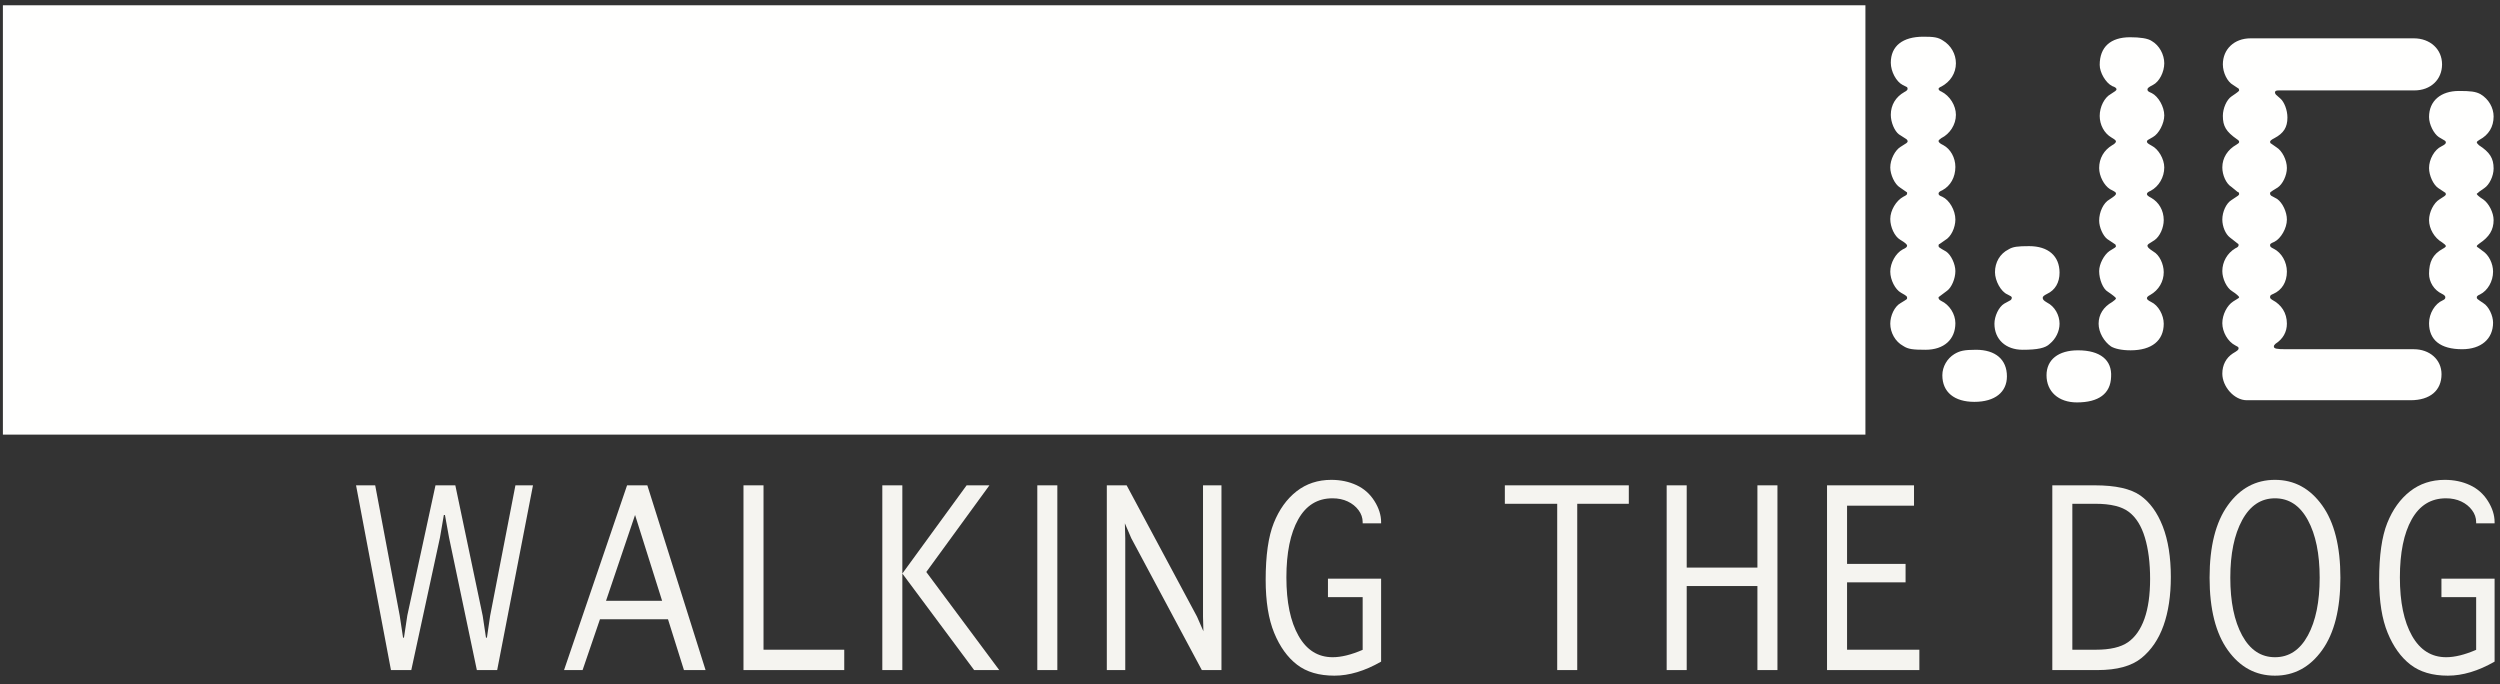
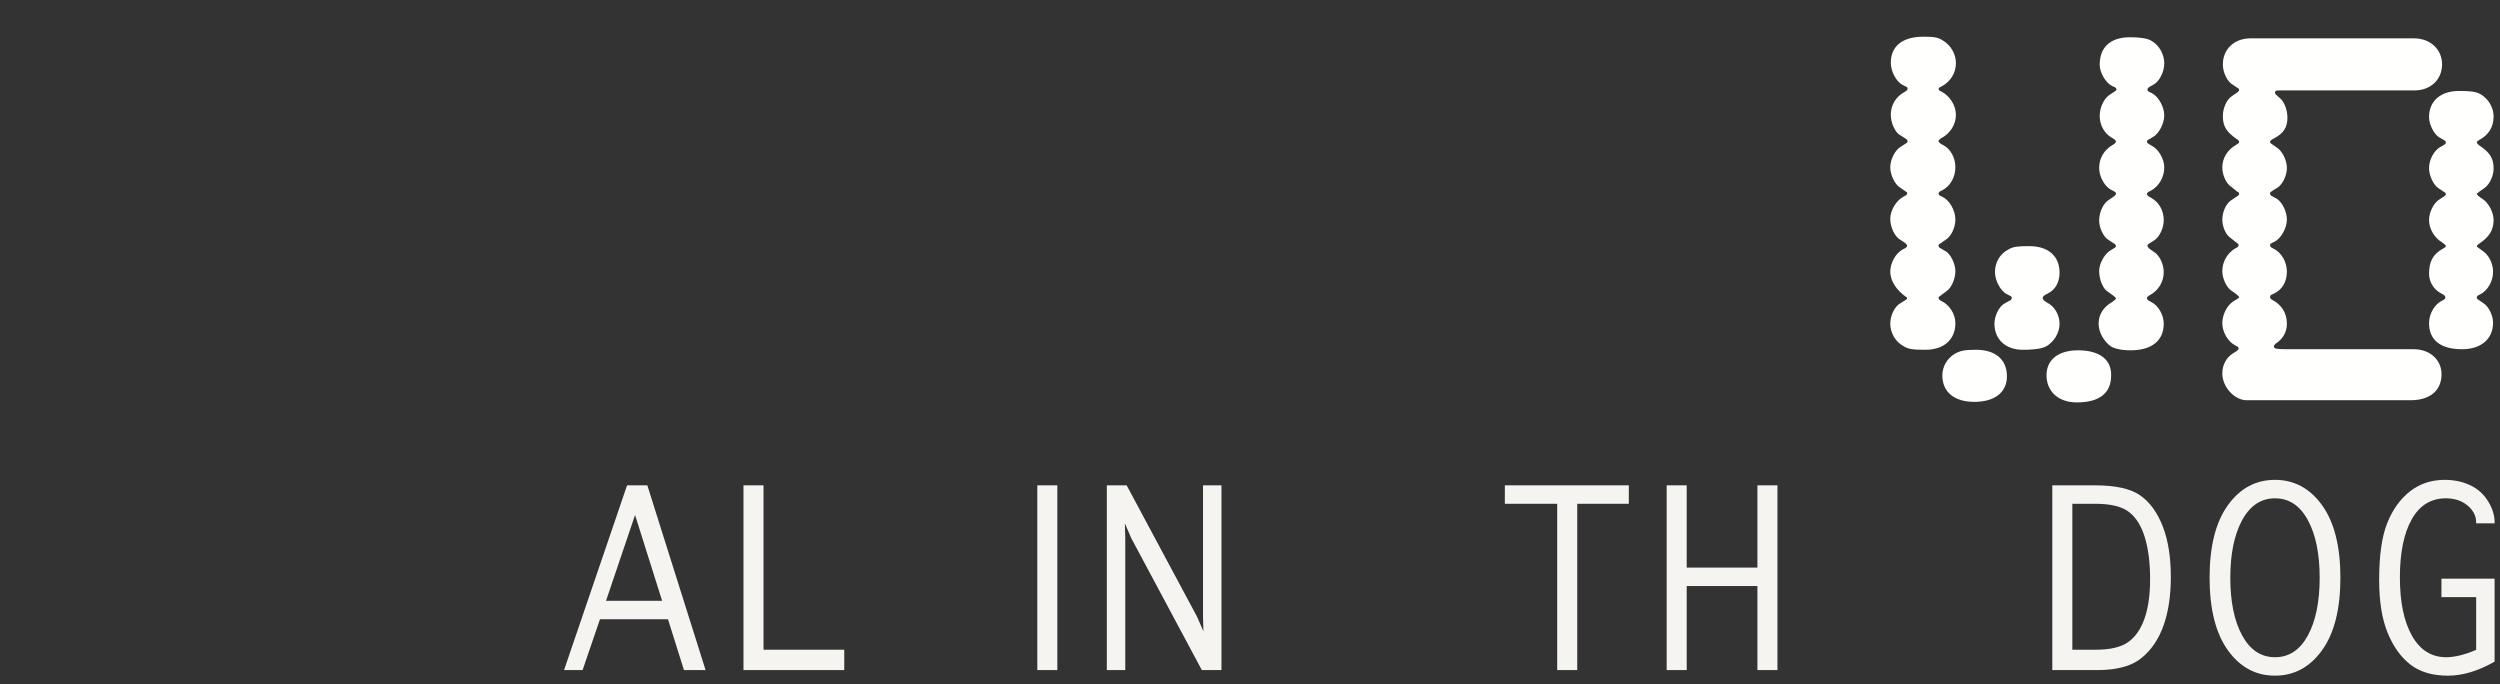
<svg xmlns="http://www.w3.org/2000/svg" width="307px" height="84px" viewBox="0 0 307 84" version="1.1">
  <rect x="0" y="0" width="307" height="84" fill="#333333" stroke="none" />
  <title>Group</title>
  <g id="Page-1" stroke="none" stroke-width="1" fill="none" fill-rule="evenodd">
    <g id="WTD_BW_no-background_2020" transform="translate(-22, -19)">
      <g id="Group" transform="translate(22.356, 19.648)">
-         <path d="M261.219,3.926 C262.418,3.926 263.417,4.059 263.884,4.392 C264.816,4.925 265.416,6.058 265.416,7.123 C265.416,8.189 264.816,9.389 264.017,9.789 C263.483,10.055 263.351,10.188 263.351,10.322 C263.351,10.522 263.417,10.588 263.884,10.788 C264.683,11.188 265.416,12.454 265.416,13.52 C265.416,14.52 264.75,15.785 264.017,16.186 C263.417,16.519 263.284,16.585 263.284,16.719 C263.284,16.918 263.417,16.984 263.884,17.252 C264.683,17.65 265.416,18.851 265.416,19.916 C265.416,21.115 264.75,22.248 263.75,22.781 C263.417,22.915 263.284,23.048 263.284,23.182 C263.284,23.314 263.417,23.447 263.816,23.647 C264.75,24.181 265.35,25.18 265.35,26.379 C265.35,27.313 264.883,28.379 264.217,28.845 L263.483,29.311 C263.417,29.378 263.351,29.444 263.351,29.512 C263.351,29.711 263.483,29.844 264.083,30.244 C264.816,30.644 265.35,31.776 265.35,32.775 C265.35,33.908 264.75,34.975 263.684,35.574 C263.417,35.707 263.284,35.841 263.284,35.975 C263.284,36.107 263.417,36.24 263.816,36.44 C264.683,36.84 265.35,38.039 265.35,39.105 C265.35,41.172 263.884,42.371 261.285,42.371 C260.152,42.371 259.352,42.171 258.887,41.904 C258.02,41.305 257.353,40.172 257.353,39.105 C257.353,37.973 257.953,37.04 259.019,36.44 C259.286,36.24 259.486,36.107 259.486,35.975 C259.486,35.908 259.086,35.574 258.486,35.175 C257.887,34.842 257.42,33.643 257.42,32.643 C257.42,31.776 258.02,30.644 258.686,30.178 C259.352,29.777 259.486,29.711 259.486,29.578 C259.486,29.512 259.419,29.444 259.419,29.378 L258.42,28.711 C257.887,28.312 257.42,27.246 257.42,26.446 C257.42,25.38 257.953,24.248 258.686,23.848 C259.286,23.447 259.486,23.314 259.486,23.115 C259.486,22.981 259.419,22.915 258.753,22.582 C258.02,22.115 257.42,20.982 257.42,19.982 C257.42,18.783 258.02,17.784 259.019,17.185 C259.286,17.051 259.486,16.852 259.486,16.719 C259.486,16.585 259.286,16.451 258.953,16.252 C258.02,15.719 257.487,14.652 257.487,13.587 C257.487,12.454 258.087,11.321 258.819,10.922 C259.352,10.588 259.553,10.455 259.553,10.322 C259.553,10.188 259.419,10.055 259.019,9.922 C258.22,9.522 257.487,8.256 257.487,7.324 C257.487,5.125 258.819,3.926 261.219,3.926 Z M254.688,48.768 C252.423,48.768 250.957,47.435 250.957,45.436 C250.957,43.504 252.423,42.371 254.822,42.371 C257.554,42.371 259.019,43.57 258.887,45.635 C258.819,47.701 257.353,48.768 254.688,48.768 Z M251.024,35.441 C250.624,35.641 250.491,35.774 250.491,35.908 C250.491,36.107 250.558,36.24 251.024,36.508 C251.957,36.974 252.557,38.039 252.557,39.105 C252.557,40.039 252.09,40.971 251.357,41.57 C250.824,42.104 249.824,42.304 248.025,42.304 C245.96,42.304 244.561,41.038 244.561,39.105 C244.561,38.173 245.094,37.04 245.76,36.641 L246.493,36.24 C246.626,36.174 246.693,36.041 246.693,35.908 C246.693,35.774 246.56,35.707 246.16,35.508 C245.36,35.175 244.628,33.842 244.628,32.775 C244.628,31.576 245.227,30.511 246.293,29.978 C246.826,29.645 247.426,29.578 248.825,29.578 C251.157,29.578 252.557,30.777 252.557,32.843 C252.557,34.042 252.023,34.975 251.024,35.441 Z M246.094,45.568 C246.094,47.501 244.628,48.7 242.096,48.7 C239.63,48.7 238.164,47.501 238.164,45.436 C238.164,44.369 238.765,43.37 239.63,42.837 C240.297,42.438 240.83,42.304 242.296,42.304 C244.694,42.304 246.094,43.504 246.094,45.568 Z M238.031,16.318 C237.831,16.451 237.698,16.585 237.698,16.652 C237.698,16.852 237.898,16.984 238.298,17.185 C239.164,17.65 239.764,18.717 239.764,19.85 C239.764,21.115 239.164,22.182 238.164,22.715 C237.831,22.848 237.698,22.981 237.698,23.115 C237.698,23.314 237.831,23.381 238.164,23.515 C239.03,23.914 239.764,25.18 239.764,26.313 C239.764,27.313 239.23,28.445 238.498,28.845 L237.831,29.311 C237.765,29.311 237.698,29.378 237.698,29.512 C237.698,29.711 237.698,29.711 238.631,30.244 C239.23,30.644 239.764,31.776 239.764,32.643 C239.764,33.576 239.297,34.642 238.765,35.041 L237.698,35.841 C237.698,35.841 237.698,35.841 237.698,35.908 C237.698,36.041 237.765,36.174 238.031,36.307 C239.03,36.773 239.764,37.906 239.764,39.039 C239.764,41.038 238.364,42.304 236.099,42.304 C234.566,42.304 233.967,42.237 233.367,41.838 C232.368,41.305 231.769,40.172 231.769,39.105 C231.769,38.106 232.301,36.974 233.034,36.574 C233.9,36.041 233.834,36.107 233.834,35.908 C233.834,35.774 233.834,35.707 233.101,35.308 C232.368,34.908 231.769,33.709 231.769,32.709 C231.769,31.643 232.435,30.443 233.301,29.978 C233.767,29.777 233.834,29.645 233.834,29.512 C233.834,29.378 233.634,29.178 232.968,28.778 C232.301,28.379 231.769,27.246 231.769,26.246 C231.769,25.18 232.501,23.98 233.367,23.515 C233.767,23.314 233.834,23.248 233.834,23.115 C233.834,23.048 233.834,22.981 233.834,22.981 L232.968,22.382 C232.301,21.982 231.769,20.783 231.769,19.916 C231.769,18.917 232.368,17.784 233.034,17.385 L233.767,16.918 C233.834,16.852 233.9,16.785 233.9,16.719 C233.9,16.585 233.834,16.518 233.767,16.451 L232.834,15.852 C232.301,15.452 231.835,14.387 231.835,13.453 C231.835,12.254 232.435,11.255 233.5,10.654 C233.767,10.522 233.9,10.389 233.9,10.256 C233.9,10.188 233.834,10.055 233.834,10.055 L233.301,9.789 C232.501,9.389 231.835,8.123 231.835,7.057 C231.835,4.992 233.301,3.859 235.832,3.859 C237.099,3.859 237.632,3.926 238.231,4.325 C239.23,4.925 239.83,5.99 239.83,7.123 C239.83,8.322 239.164,9.389 238.031,9.988 C237.831,10.055 237.698,10.188 237.698,10.255 C237.698,10.389 237.831,10.522 238.031,10.588 C239.098,11.121 239.83,12.32 239.83,13.453 C239.83,14.652 239.098,15.785 238.031,16.318 L238.031,16.318 Z" id="Fill-1" fill="#FFFFFE" />
+         <path d="M261.219,3.926 C262.418,3.926 263.417,4.059 263.884,4.392 C264.816,4.925 265.416,6.058 265.416,7.123 C265.416,8.189 264.816,9.389 264.017,9.789 C263.483,10.055 263.351,10.188 263.351,10.322 C263.351,10.522 263.417,10.588 263.884,10.788 C264.683,11.188 265.416,12.454 265.416,13.52 C265.416,14.52 264.75,15.785 264.017,16.186 C263.417,16.519 263.284,16.585 263.284,16.719 C263.284,16.918 263.417,16.984 263.884,17.252 C264.683,17.65 265.416,18.851 265.416,19.916 C265.416,21.115 264.75,22.248 263.75,22.781 C263.417,22.915 263.284,23.048 263.284,23.182 C263.284,23.314 263.417,23.447 263.816,23.647 C264.75,24.181 265.35,25.18 265.35,26.379 C265.35,27.313 264.883,28.379 264.217,28.845 L263.483,29.311 C263.417,29.378 263.351,29.444 263.351,29.512 C263.351,29.711 263.483,29.844 264.083,30.244 C264.816,30.644 265.35,31.776 265.35,32.775 C265.35,33.908 264.75,34.975 263.684,35.574 C263.417,35.707 263.284,35.841 263.284,35.975 C263.284,36.107 263.417,36.24 263.816,36.44 C264.683,36.84 265.35,38.039 265.35,39.105 C265.35,41.172 263.884,42.371 261.285,42.371 C260.152,42.371 259.352,42.171 258.887,41.904 C258.02,41.305 257.353,40.172 257.353,39.105 C257.353,37.973 257.953,37.04 259.019,36.44 C259.286,36.24 259.486,36.107 259.486,35.975 C259.486,35.908 259.086,35.574 258.486,35.175 C257.887,34.842 257.42,33.643 257.42,32.643 C257.42,31.776 258.02,30.644 258.686,30.178 C259.352,29.777 259.486,29.711 259.486,29.578 C259.486,29.512 259.419,29.444 259.419,29.378 L258.42,28.711 C257.887,28.312 257.42,27.246 257.42,26.446 C257.42,25.38 257.953,24.248 258.686,23.848 C259.286,23.447 259.486,23.314 259.486,23.115 C259.486,22.981 259.419,22.915 258.753,22.582 C258.02,22.115 257.42,20.982 257.42,19.982 C257.42,18.783 258.02,17.784 259.019,17.185 C259.286,17.051 259.486,16.852 259.486,16.719 C259.486,16.585 259.286,16.451 258.953,16.252 C258.02,15.719 257.487,14.652 257.487,13.587 C257.487,12.454 258.087,11.321 258.819,10.922 C259.352,10.588 259.553,10.455 259.553,10.322 C259.553,10.188 259.419,10.055 259.019,9.922 C258.22,9.522 257.487,8.256 257.487,7.324 C257.487,5.125 258.819,3.926 261.219,3.926 Z M254.688,48.768 C252.423,48.768 250.957,47.435 250.957,45.436 C250.957,43.504 252.423,42.371 254.822,42.371 C257.554,42.371 259.019,43.57 258.887,45.635 C258.819,47.701 257.353,48.768 254.688,48.768 Z M251.024,35.441 C250.624,35.641 250.491,35.774 250.491,35.908 C250.491,36.107 250.558,36.24 251.024,36.508 C251.957,36.974 252.557,38.039 252.557,39.105 C252.557,40.039 252.09,40.971 251.357,41.57 C250.824,42.104 249.824,42.304 248.025,42.304 C245.96,42.304 244.561,41.038 244.561,39.105 C244.561,38.173 245.094,37.04 245.76,36.641 L246.493,36.24 C246.626,36.174 246.693,36.041 246.693,35.908 C246.693,35.774 246.56,35.707 246.16,35.508 C245.36,35.175 244.628,33.842 244.628,32.775 C244.628,31.576 245.227,30.511 246.293,29.978 C246.826,29.645 247.426,29.578 248.825,29.578 C251.157,29.578 252.557,30.777 252.557,32.843 C252.557,34.042 252.023,34.975 251.024,35.441 Z M246.094,45.568 C246.094,47.501 244.628,48.7 242.096,48.7 C239.63,48.7 238.164,47.501 238.164,45.436 C238.164,44.369 238.765,43.37 239.63,42.837 C240.297,42.438 240.83,42.304 242.296,42.304 C244.694,42.304 246.094,43.504 246.094,45.568 Z M238.031,16.318 C237.831,16.451 237.698,16.585 237.698,16.652 C237.698,16.852 237.898,16.984 238.298,17.185 C239.164,17.65 239.764,18.717 239.764,19.85 C239.764,21.115 239.164,22.182 238.164,22.715 C237.831,22.848 237.698,22.981 237.698,23.115 C237.698,23.314 237.831,23.381 238.164,23.515 C239.03,23.914 239.764,25.18 239.764,26.313 C239.764,27.313 239.23,28.445 238.498,28.845 L237.831,29.311 C237.765,29.311 237.698,29.378 237.698,29.512 C237.698,29.711 237.698,29.711 238.631,30.244 C239.23,30.644 239.764,31.776 239.764,32.643 C239.764,33.576 239.297,34.642 238.765,35.041 L237.698,35.841 C237.698,35.841 237.698,35.841 237.698,35.908 C237.698,36.041 237.765,36.174 238.031,36.307 C239.03,36.773 239.764,37.906 239.764,39.039 C239.764,41.038 238.364,42.304 236.099,42.304 C234.566,42.304 233.967,42.237 233.367,41.838 C232.368,41.305 231.769,40.172 231.769,39.105 C231.769,38.106 232.301,36.974 233.034,36.574 C233.9,36.041 233.834,36.107 233.834,35.908 C232.368,34.908 231.769,33.709 231.769,32.709 C231.769,31.643 232.435,30.443 233.301,29.978 C233.767,29.777 233.834,29.645 233.834,29.512 C233.834,29.378 233.634,29.178 232.968,28.778 C232.301,28.379 231.769,27.246 231.769,26.246 C231.769,25.18 232.501,23.98 233.367,23.515 C233.767,23.314 233.834,23.248 233.834,23.115 C233.834,23.048 233.834,22.981 233.834,22.981 L232.968,22.382 C232.301,21.982 231.769,20.783 231.769,19.916 C231.769,18.917 232.368,17.784 233.034,17.385 L233.767,16.918 C233.834,16.852 233.9,16.785 233.9,16.719 C233.9,16.585 233.834,16.518 233.767,16.451 L232.834,15.852 C232.301,15.452 231.835,14.387 231.835,13.453 C231.835,12.254 232.435,11.255 233.5,10.654 C233.767,10.522 233.9,10.389 233.9,10.256 C233.9,10.188 233.834,10.055 233.834,10.055 L233.301,9.789 C232.501,9.389 231.835,8.123 231.835,7.057 C231.835,4.992 233.301,3.859 235.832,3.859 C237.099,3.859 237.632,3.926 238.231,4.325 C239.23,4.925 239.83,5.99 239.83,7.123 C239.83,8.322 239.164,9.389 238.031,9.988 C237.831,10.055 237.698,10.188 237.698,10.255 C237.698,10.389 237.831,10.522 238.031,10.588 C239.098,11.121 239.83,12.32 239.83,13.453 C239.83,14.652 239.098,15.785 238.031,16.318 L238.031,16.318 Z" id="Fill-1" fill="#FFFFFE" />
        <path d="M299.597,29.91 C299.863,29.777 299.996,29.645 299.996,29.578 C299.996,29.444 299.796,29.311 299.529,29.111 C298.597,28.578 297.931,27.445 297.931,26.379 C297.931,25.38 298.53,24.248 299.196,23.848 C299.796,23.447 299.996,23.381 299.996,23.182 C299.996,23.115 299.93,22.981 299.863,22.981 L299.063,22.448 C298.464,22.049 297.931,20.916 297.931,19.982 C297.931,18.917 298.597,17.718 299.463,17.318 C299.863,17.118 299.996,16.984 299.996,16.852 C299.996,16.652 299.93,16.652 299.13,16.186 C298.53,15.785 297.931,14.652 297.931,13.72 C297.931,11.721 299.396,10.522 301.595,10.522 C302.994,10.522 303.661,10.588 304.261,10.922 C305.26,11.522 305.859,12.588 305.859,13.653 C305.859,14.92 305.26,15.919 304.127,16.519 C303.927,16.652 303.794,16.719 303.794,16.852 C303.794,16.918 303.927,17.051 304.061,17.185 C305.393,18.051 305.859,18.783 305.859,20.05 C305.859,20.982 305.326,22.049 304.727,22.448 L304.061,22.915 L303.927,23.048 C303.794,23.115 303.794,23.115 303.794,23.182 C303.794,23.248 304.061,23.515 304.594,23.848 C305.26,24.314 305.859,25.447 305.859,26.379 C305.859,27.578 305.326,28.445 304.127,29.244 C303.927,29.378 303.794,29.512 303.794,29.578 C303.794,29.645 303.86,29.711 303.994,29.777 L304.526,30.178 C305.26,30.644 305.793,31.71 305.793,32.709 C305.793,33.908 305.127,35.041 304.193,35.508 C303.86,35.641 303.794,35.774 303.794,35.841 C303.794,36.041 303.794,36.041 304.594,36.574 C305.26,36.974 305.793,38.106 305.793,38.973 C305.793,40.971 304.327,42.237 301.995,42.237 C299.33,42.237 297.931,41.105 297.931,39.039 C297.931,37.84 298.663,36.641 299.597,36.24 C299.863,36.107 299.93,36.041 299.93,35.841 C299.93,35.707 299.796,35.574 299.529,35.441 C298.53,34.975 297.931,33.975 297.931,32.976 C297.931,31.51 298.396,30.577 299.597,29.91 Z M275.543,48.5 C274.011,48.5 272.545,46.835 272.545,45.236 C272.545,44.17 273.011,43.303 273.811,42.771 C274.477,42.371 274.544,42.304 274.544,42.104 C274.544,41.971 274.41,41.904 274.144,41.772 C273.211,41.305 272.545,40.105 272.545,39.039 C272.545,37.973 273.144,36.84 273.877,36.374 L274.41,36.041 C274.544,35.975 274.61,35.908 274.61,35.841 C274.61,35.774 274.277,35.441 273.744,35.107 C273.078,34.708 272.545,33.576 272.545,32.643 C272.545,31.51 273.144,30.443 274.144,29.844 C274.477,29.711 274.544,29.578 274.544,29.444 C274.544,29.378 274.544,29.311 274.41,29.244 L273.477,28.512 C272.944,28.111 272.545,27.18 272.545,26.313 C272.545,25.38 273.011,24.314 273.678,23.914 L274.477,23.381 C274.544,23.314 274.61,23.248 274.61,23.182 C274.61,23.048 274.544,22.915 274.41,22.915 L273.678,22.314 C273.011,21.916 272.545,20.85 272.545,19.916 C272.545,18.717 273.211,17.718 274.277,17.118 C274.477,16.984 274.61,16.918 274.61,16.785 C274.61,16.652 274.544,16.585 274.344,16.451 C273.011,15.52 272.611,14.853 272.611,13.587 C272.611,12.654 273.078,11.588 273.678,11.188 C274.477,10.654 274.61,10.522 274.61,10.455 C274.61,10.322 274.544,10.188 274.477,10.188 L273.877,9.789 C273.144,9.389 272.611,8.256 272.611,7.257 C272.611,5.391 274.011,4.059 276.01,4.059 L296.064,4.059 C298.063,4.059 299.529,5.391 299.529,7.257 C299.529,9.123 298.131,10.455 296.132,10.455 L279.475,10.455 C279.141,10.455 279.008,10.522 279.008,10.722 C279.008,10.788 279.074,10.922 279.141,10.988 L279.674,11.455 C280.141,11.855 280.54,12.854 280.54,13.787 C280.54,14.986 280.074,15.719 278.941,16.318 C278.541,16.519 278.408,16.652 278.408,16.785 C278.408,16.852 278.475,16.984 278.541,16.984 L279.208,17.451 C279.874,17.852 280.474,18.984 280.474,19.982 C280.474,20.916 279.94,21.982 279.341,22.382 C278.342,22.981 278.408,22.981 278.408,23.115 C278.408,23.248 278.475,23.314 278.541,23.381 L279.274,23.781 C279.94,24.248 280.474,25.38 280.474,26.313 C280.474,27.379 279.74,28.645 278.941,29.045 C278.475,29.244 278.408,29.311 278.408,29.444 C278.408,29.645 278.475,29.711 278.875,29.91 C279.808,30.377 280.474,31.51 280.474,32.709 C280.474,33.975 279.874,34.975 278.808,35.441 C278.475,35.574 278.408,35.641 278.408,35.841 C278.408,35.975 278.475,36.041 278.675,36.174 C279.808,36.773 280.474,37.773 280.474,39.105 C280.474,40.105 280.007,40.971 279.074,41.57 C278.941,41.704 278.875,41.772 278.875,41.904 C278.875,42.171 279.208,42.237 280.407,42.237 L296.064,42.237 C297.997,42.237 299.463,43.504 299.463,45.303 C299.463,47.301 298.063,48.5 295.665,48.5 L275.543,48.5 L275.543,48.5 Z" id="Fill-2" fill="#FFFFFE" />
-         <polygon id="Fill-3" fill="#FFFFFE" points="0 52.723 228.718 52.723 228.718 0 0 0" />
-         <polyline id="Fill-4" fill="#F5F4F0" points="50.15 81.637 47.654 81.637 43.367 58.951 45.718 58.951 48.725 74.928 49.141 77.661 49.25 77.661 49.663 74.928 53.122 58.951 55.558 58.951 58.919 74.972 59.323 77.661 59.438 77.661 59.833 74.972 62.938 58.951 65.094 58.951 60.697 81.637 58.201 81.637 54.787 65.368 54.284 62.591 54.148 62.591 53.672 65.368 50.15 81.637" />
        <path d="M74.064,73.13 L80.951,73.13 L77.629,62.591 L74.064,73.13 Z M71.186,81.637 L68.909,81.637 L76.648,58.951 L79.137,58.951 L86.288,81.637 L83.633,81.637 L81.673,75.396 L73.32,75.396 L71.186,81.637 L71.186,81.637 Z" id="Fill-5" fill="#F5F4F0" />
        <polyline id="Fill-6" fill="#F5F4F0" points="90.944 81.637 90.944 58.951 93.404 58.951 93.404 79.137 103.318 79.137 103.318 81.637 90.944 81.637" />
-         <polyline id="Fill-7" fill="#F5F4F0" points="110.452 81.637 107.992 81.637 107.992 58.951 110.452 58.951 110.452 69.782 118.345 58.951 121.145 58.951 113.393 69.592 122.352 81.637 119.269 81.637 110.452 69.782 110.452 81.637" />
        <polygon id="Fill-8" fill="#F5F4F0" points="127.025 81.637 129.485 81.637 129.485 58.951 127.025 58.951" />
        <polyline id="Fill-9" fill="#F5F4F0" points="137.826 81.637 135.561 81.637 135.561 58.951 137.996 58.951 146.635 75.071 147.423 76.871 147.374 75.088 147.374 58.951 149.64 58.951 149.64 81.637 147.228 81.637 138.564 65.444 137.777 63.614 137.826 65.441 137.826 81.637" />
-         <path d="M169.244,80.599 C167.239,81.749 165.327,82.323 163.508,82.323 C161.616,82.323 160.086,81.873 158.917,80.972 C157.747,80.07 156.813,78.772 156.115,77.076 C155.417,75.381 155.068,73.208 155.068,70.557 C155.068,67.565 155.398,65.241 156.061,63.585 C156.723,61.928 157.654,60.63 158.855,59.689 C160.058,58.749 161.482,58.278 163.131,58.278 C164.259,58.278 165.286,58.493 166.212,58.922 C167.138,59.351 167.874,60.001 168.422,60.873 C168.971,61.745 169.244,62.61 169.244,63.468 L169.244,63.614 L166.979,63.614 L166.979,63.468 C166.979,62.941 166.811,62.452 166.473,61.999 C166.136,61.546 165.692,61.19 165.144,60.932 C164.595,60.674 163.971,60.544 163.271,60.544 C161.435,60.544 160.032,61.406 159.064,63.132 C158.098,64.856 157.613,67.234 157.613,70.265 C157.613,73.285 158.109,75.673 159.102,77.427 C160.093,79.181 161.491,80.058 163.296,80.058 C164.353,80.058 165.581,79.756 166.979,79.151 L166.979,72.677 L162.717,72.677 L162.717,70.411 L169.244,70.411 L169.244,80.599" id="Fill-10" fill="#F5F4F0" />
        <polyline id="Fill-11" fill="#F5F4F0" points="190.869 81.637 190.869 61.217 184.439 61.217 184.439 58.951 199.662 58.951 199.662 61.217 193.329 61.217 193.329 81.637 190.869 81.637" />
        <polyline id="Fill-12" fill="#F5F4F0" points="206.771 81.637 204.311 81.637 204.311 58.951 206.771 58.951 206.771 69.052 215.455 69.052 215.455 58.951 217.915 58.951 217.915 81.637 215.455 81.637 215.455 71.317 206.771 71.317 206.771 81.637" />
-         <polyline id="Fill-13" fill="#F5F4F0" points="224.003 81.637 224.003 58.951 234.684 58.951 234.684 61.45 226.463 61.45 226.463 68.599 233.648 68.599 233.648 70.864 226.463 70.864 226.463 79.137 235.342 79.137 235.342 81.637 224.003 81.637" />
        <path d="M254.128,79.137 L257.03,79.137 C258.762,79.137 260.069,78.833 260.951,78.223 C261.833,77.613 262.508,76.657 262.976,75.355 C263.442,74.054 263.677,72.418 263.677,70.447 C263.677,68.478 263.463,66.783 263.036,65.364 C262.609,63.945 261.959,62.899 261.085,62.227 C260.211,61.554 258.84,61.217 256.97,61.217 L254.128,61.217 L254.128,79.137 Z M251.668,81.637 L251.668,58.951 L256.893,58.951 C259.435,58.951 261.293,59.365 262.471,60.193 C263.648,61.022 264.567,62.286 265.229,63.986 C265.891,65.688 266.222,67.761 266.222,70.206 C266.222,72.496 265.924,74.481 265.327,76.163 C264.729,77.844 263.826,79.176 262.617,80.16 C261.407,81.145 259.612,81.637 257.234,81.637 L251.668,81.637 L251.668,81.637 Z" id="Fill-14" fill="#F5F4F0" />
        <path d="M279.013,80.058 C280.736,80.058 282.081,79.168 283.049,77.389 C284.016,75.608 284.5,73.246 284.5,70.301 C284.5,67.366 284.016,65.006 283.049,63.222 C282.081,61.437 280.736,60.544 279.013,60.544 C277.298,60.544 275.955,61.437 274.983,63.222 C274.013,65.006 273.526,67.366 273.526,70.301 C273.526,73.246 274.013,75.608 274.983,77.389 C275.955,79.168 277.298,80.058 279.013,80.058 Z M279.007,82.323 C276.644,82.323 274.716,81.281 273.222,79.195 C271.728,77.11 270.981,74.144 270.981,70.294 C270.981,66.444 271.728,63.48 273.222,61.399 C274.716,59.319 276.644,58.278 279.007,58.278 C281.37,58.278 283.3,59.319 284.798,61.399 C286.296,63.48 287.045,66.444 287.045,70.294 C287.045,74.144 286.296,77.11 284.798,79.195 C283.3,81.281 281.37,82.323 279.007,82.323 L279.007,82.323 Z" id="Fill-15" fill="#F5F4F0" />
        <path d="M305.98,80.599 C303.976,81.749 302.063,82.323 300.244,82.323 C298.352,82.323 296.822,81.873 295.653,80.972 C294.483,80.07 293.55,78.772 292.852,77.076 C292.153,75.381 291.805,73.208 291.805,70.557 C291.805,67.565 292.135,65.241 292.797,63.585 C293.459,61.928 294.391,60.63 295.592,59.689 C296.794,58.749 298.219,58.278 299.867,58.278 C300.995,58.278 302.022,58.493 302.948,58.922 C303.874,59.351 304.61,60.001 305.158,60.873 C305.707,61.745 305.98,62.61 305.98,63.468 L305.98,63.614 L303.716,63.614 L303.716,63.468 C303.716,62.941 303.547,62.452 303.209,61.999 C302.872,61.546 302.429,61.19 301.88,60.932 C301.331,60.674 300.707,60.544 300.008,60.544 C298.171,60.544 296.769,61.406 295.801,63.132 C294.834,64.856 294.35,67.234 294.35,70.265 C294.35,73.285 294.846,75.673 295.838,77.427 C296.829,79.181 298.227,80.058 300.032,80.058 C301.09,80.058 302.317,79.756 303.716,79.151 L303.716,72.677 L299.453,72.677 L299.453,70.411 L305.98,70.411 L305.98,80.599" id="Fill-16" fill="#F5F4F0" />
      </g>
    </g>
  </g>
</svg>